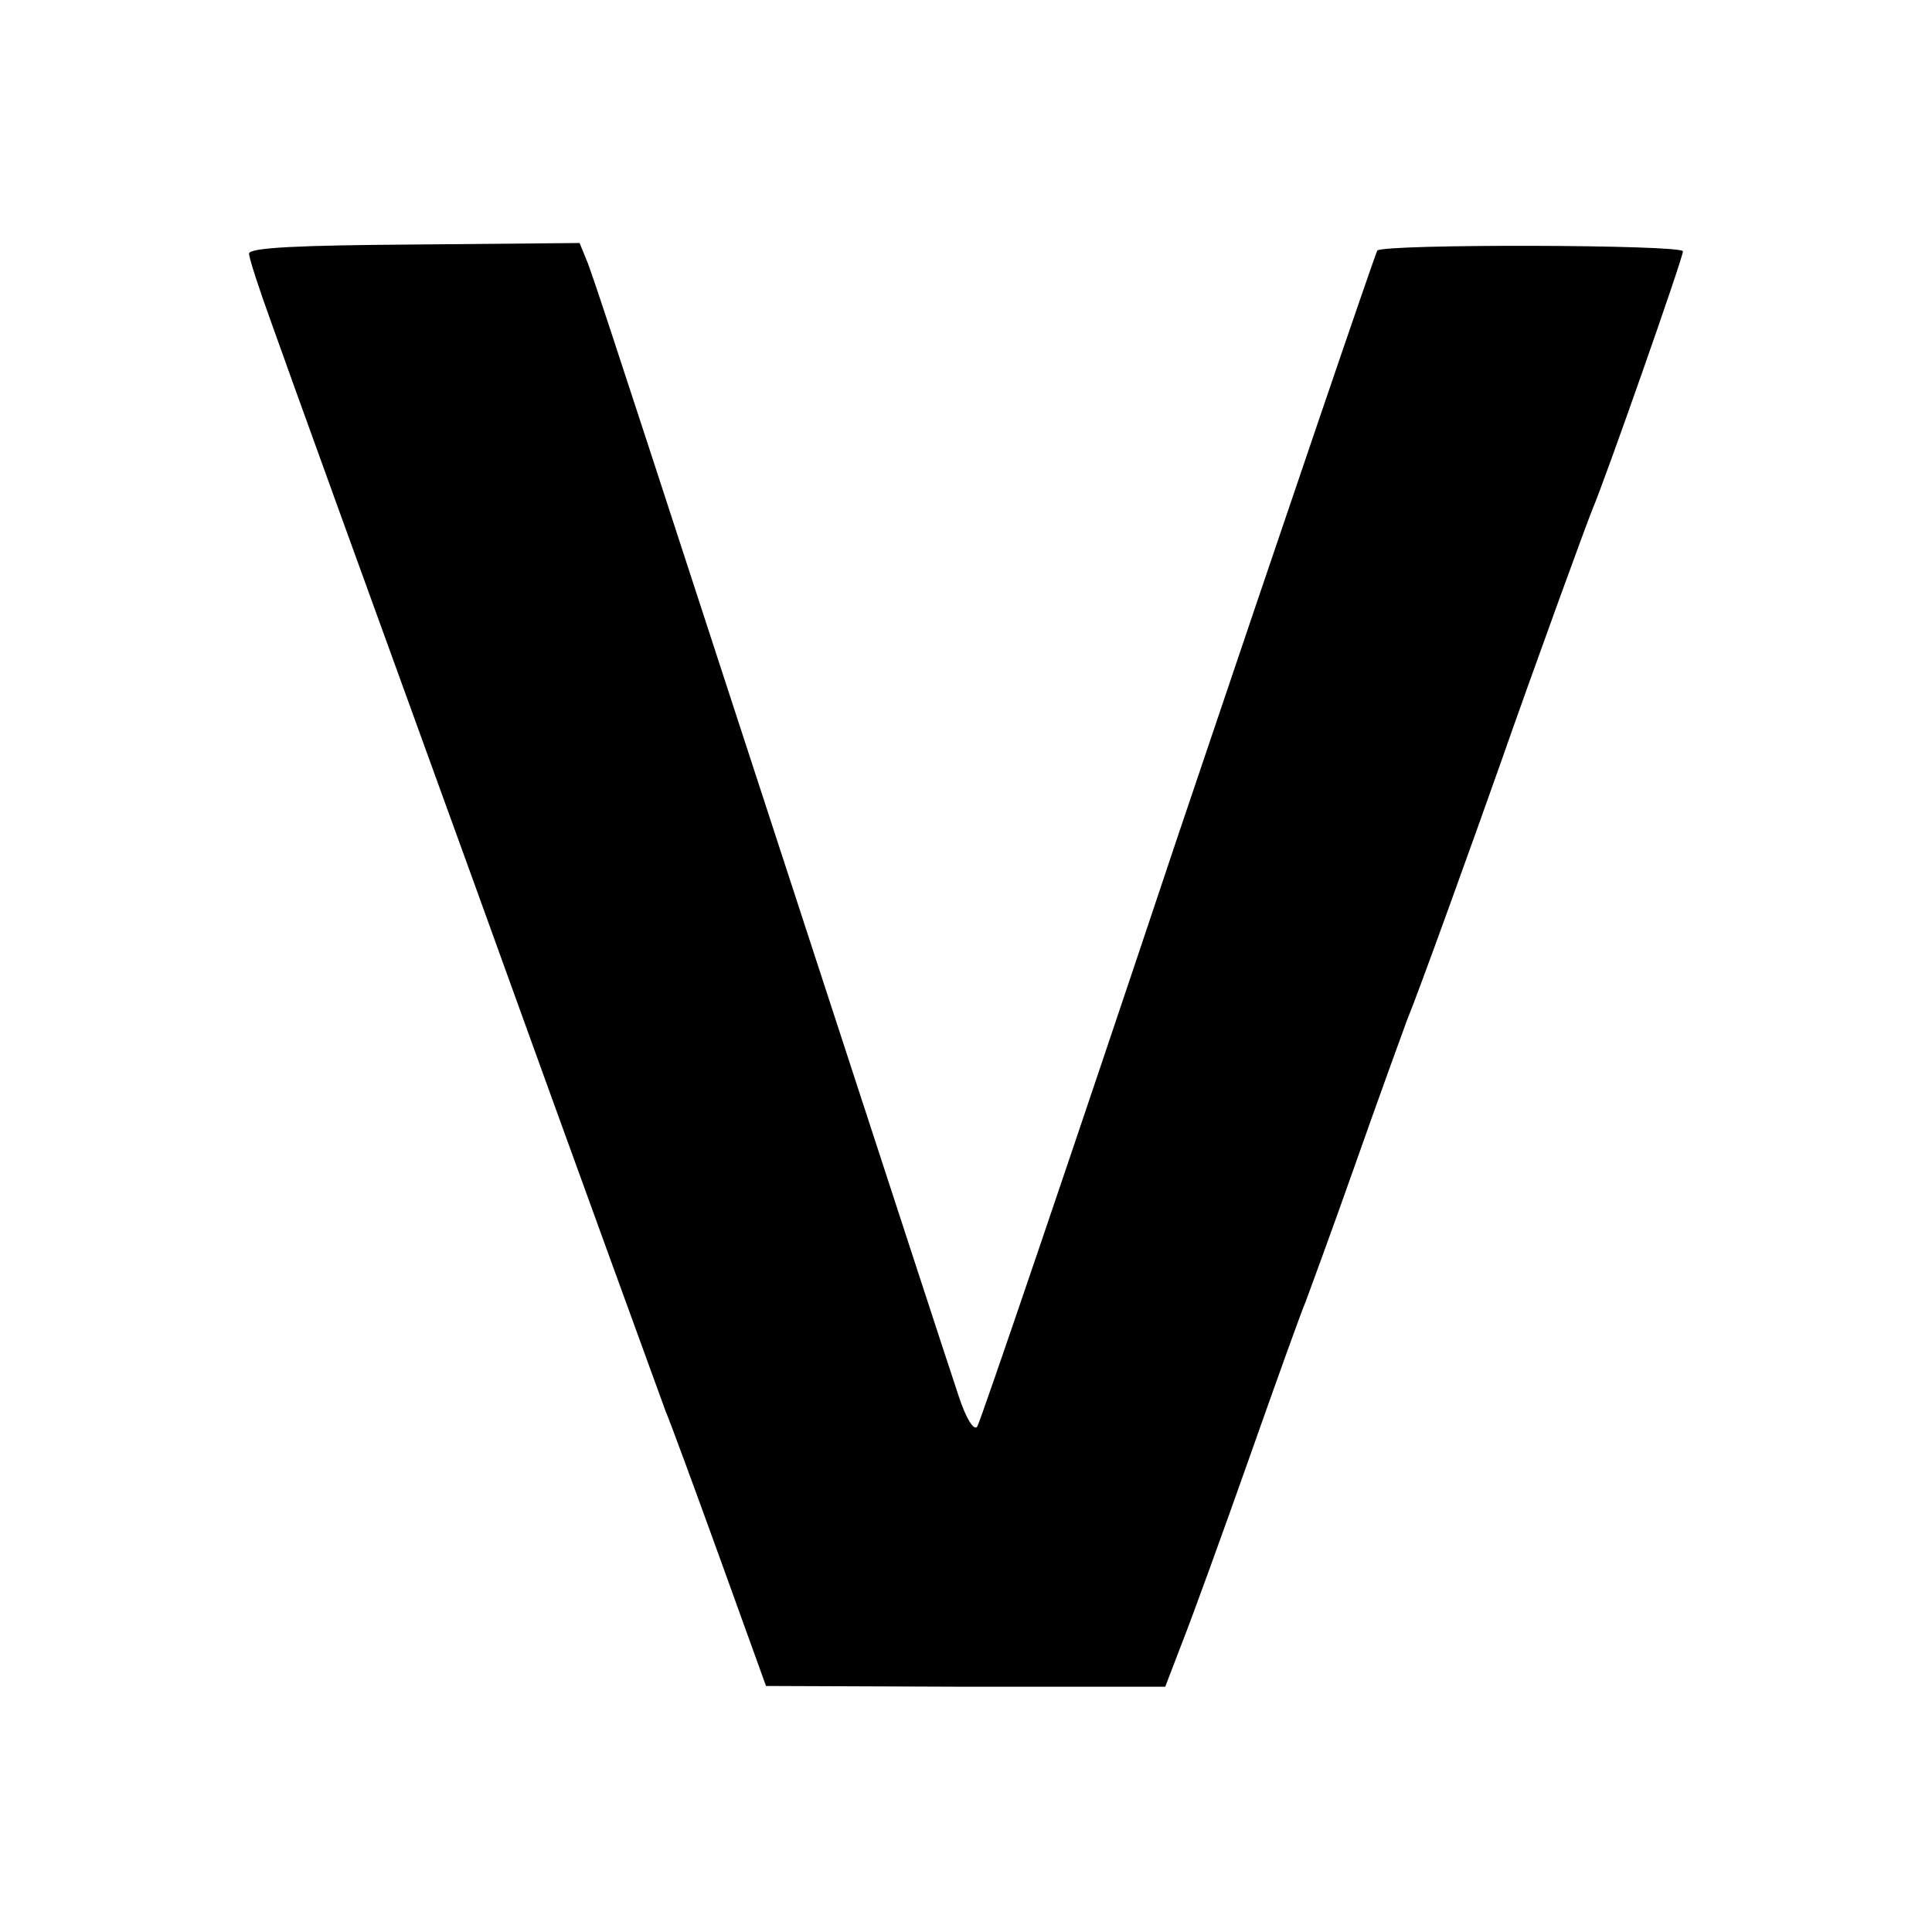
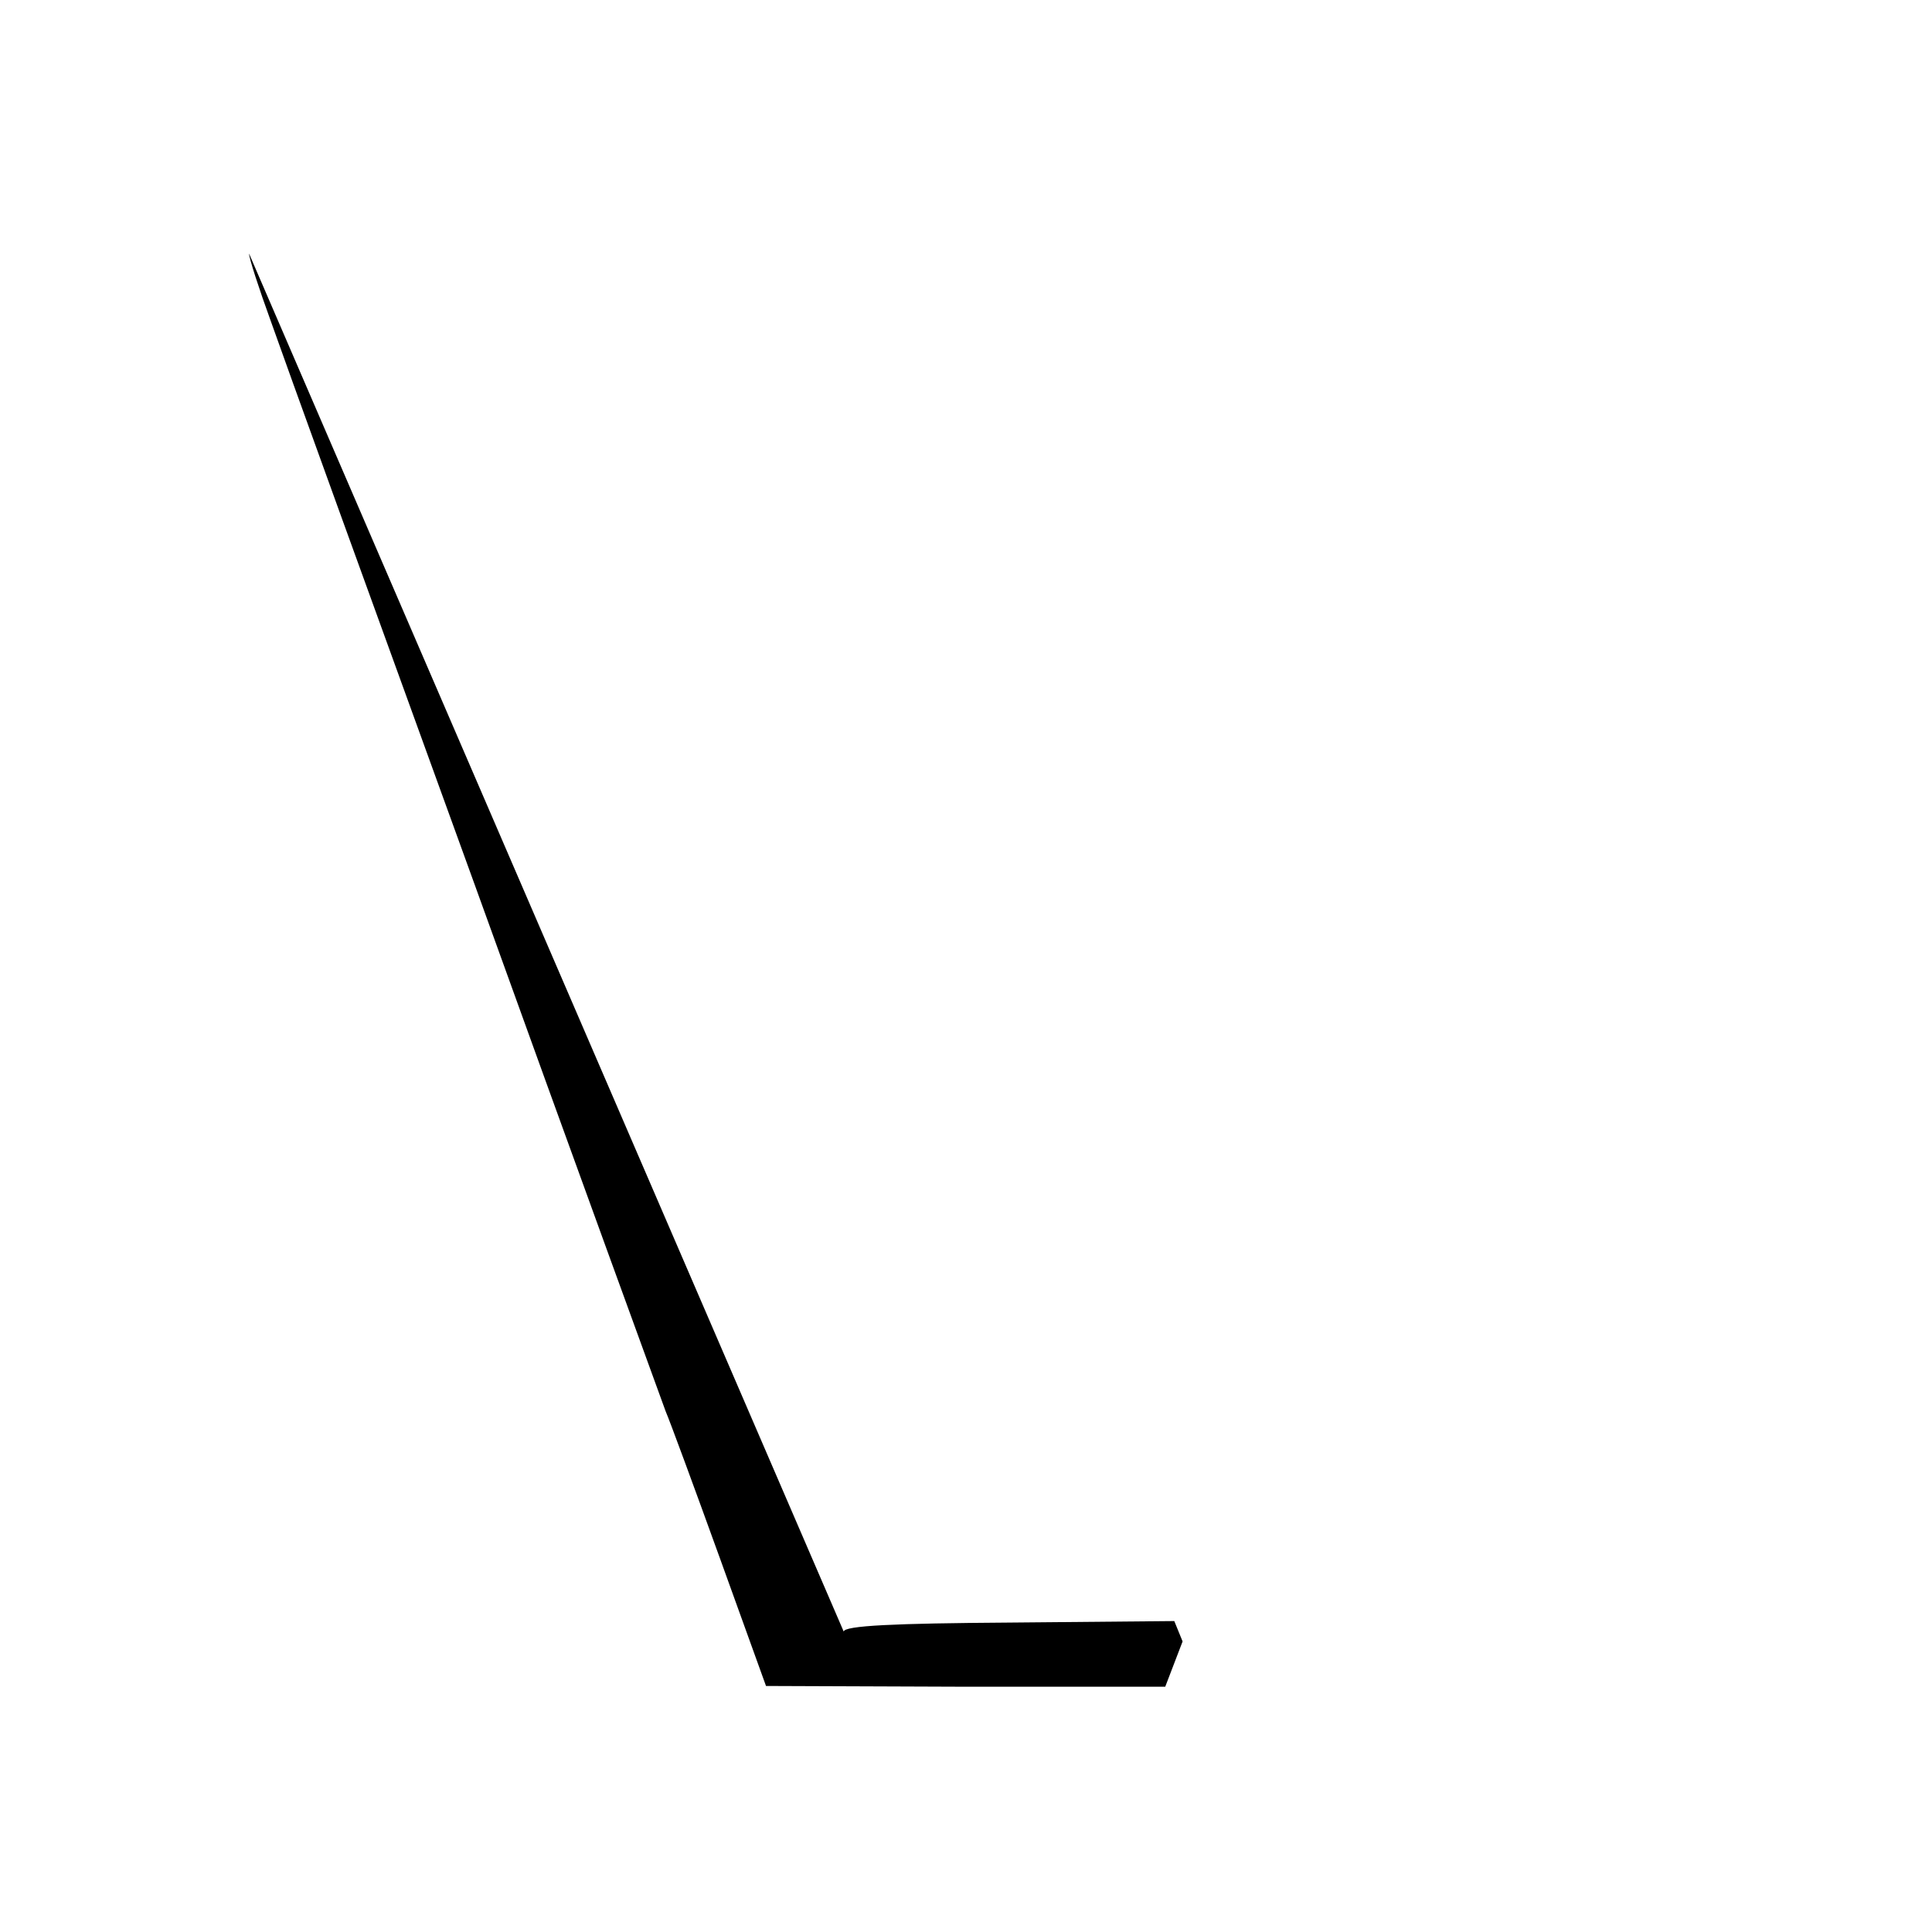
<svg xmlns="http://www.w3.org/2000/svg" version="1.0" width="256pt" height="256pt" viewBox="0 0 256 256" preserveAspectRatio="xMidYMid meet">
  <g transform="translate(0,256) scale(0.1,-0.1)" fill="#000000" stroke="none">
-     <path d="M330 2224 c0 -6 13 -46 29 -90 15 -43 137 -380 271 -749 133 -369 247 -681 252 -695 6 -14 38 -101 72 -195 l61 -169 264 -1 265 0 23 60 c13 33 53 143 89 245 36 102 69 194 74 205 4 11 34 92 65 180 31 88 63 176 70 195 14 33 92 250 122 335 48 137 116 323 123 340 16 37 120 333 120 342 0 9 -396 10 -405 1 -2 -2 -121 -351 -264 -775 -142 -425 -262 -777 -266 -783 -4 -7 -15 10 -25 41 -18 54 -60 183 -310 949 -169 519 -170 520 -181 551 l-11 27 -219 -2 c-151 -1 -219 -4 -219 -12z" />
+     <path d="M330 2224 c0 -6 13 -46 29 -90 15 -43 137 -380 271 -749 133 -369 247 -681 252 -695 6 -14 38 -101 72 -195 l61 -169 264 -1 265 0 23 60 l-11 27 -219 -2 c-151 -1 -219 -4 -219 -12z" />
  </g>
</svg>